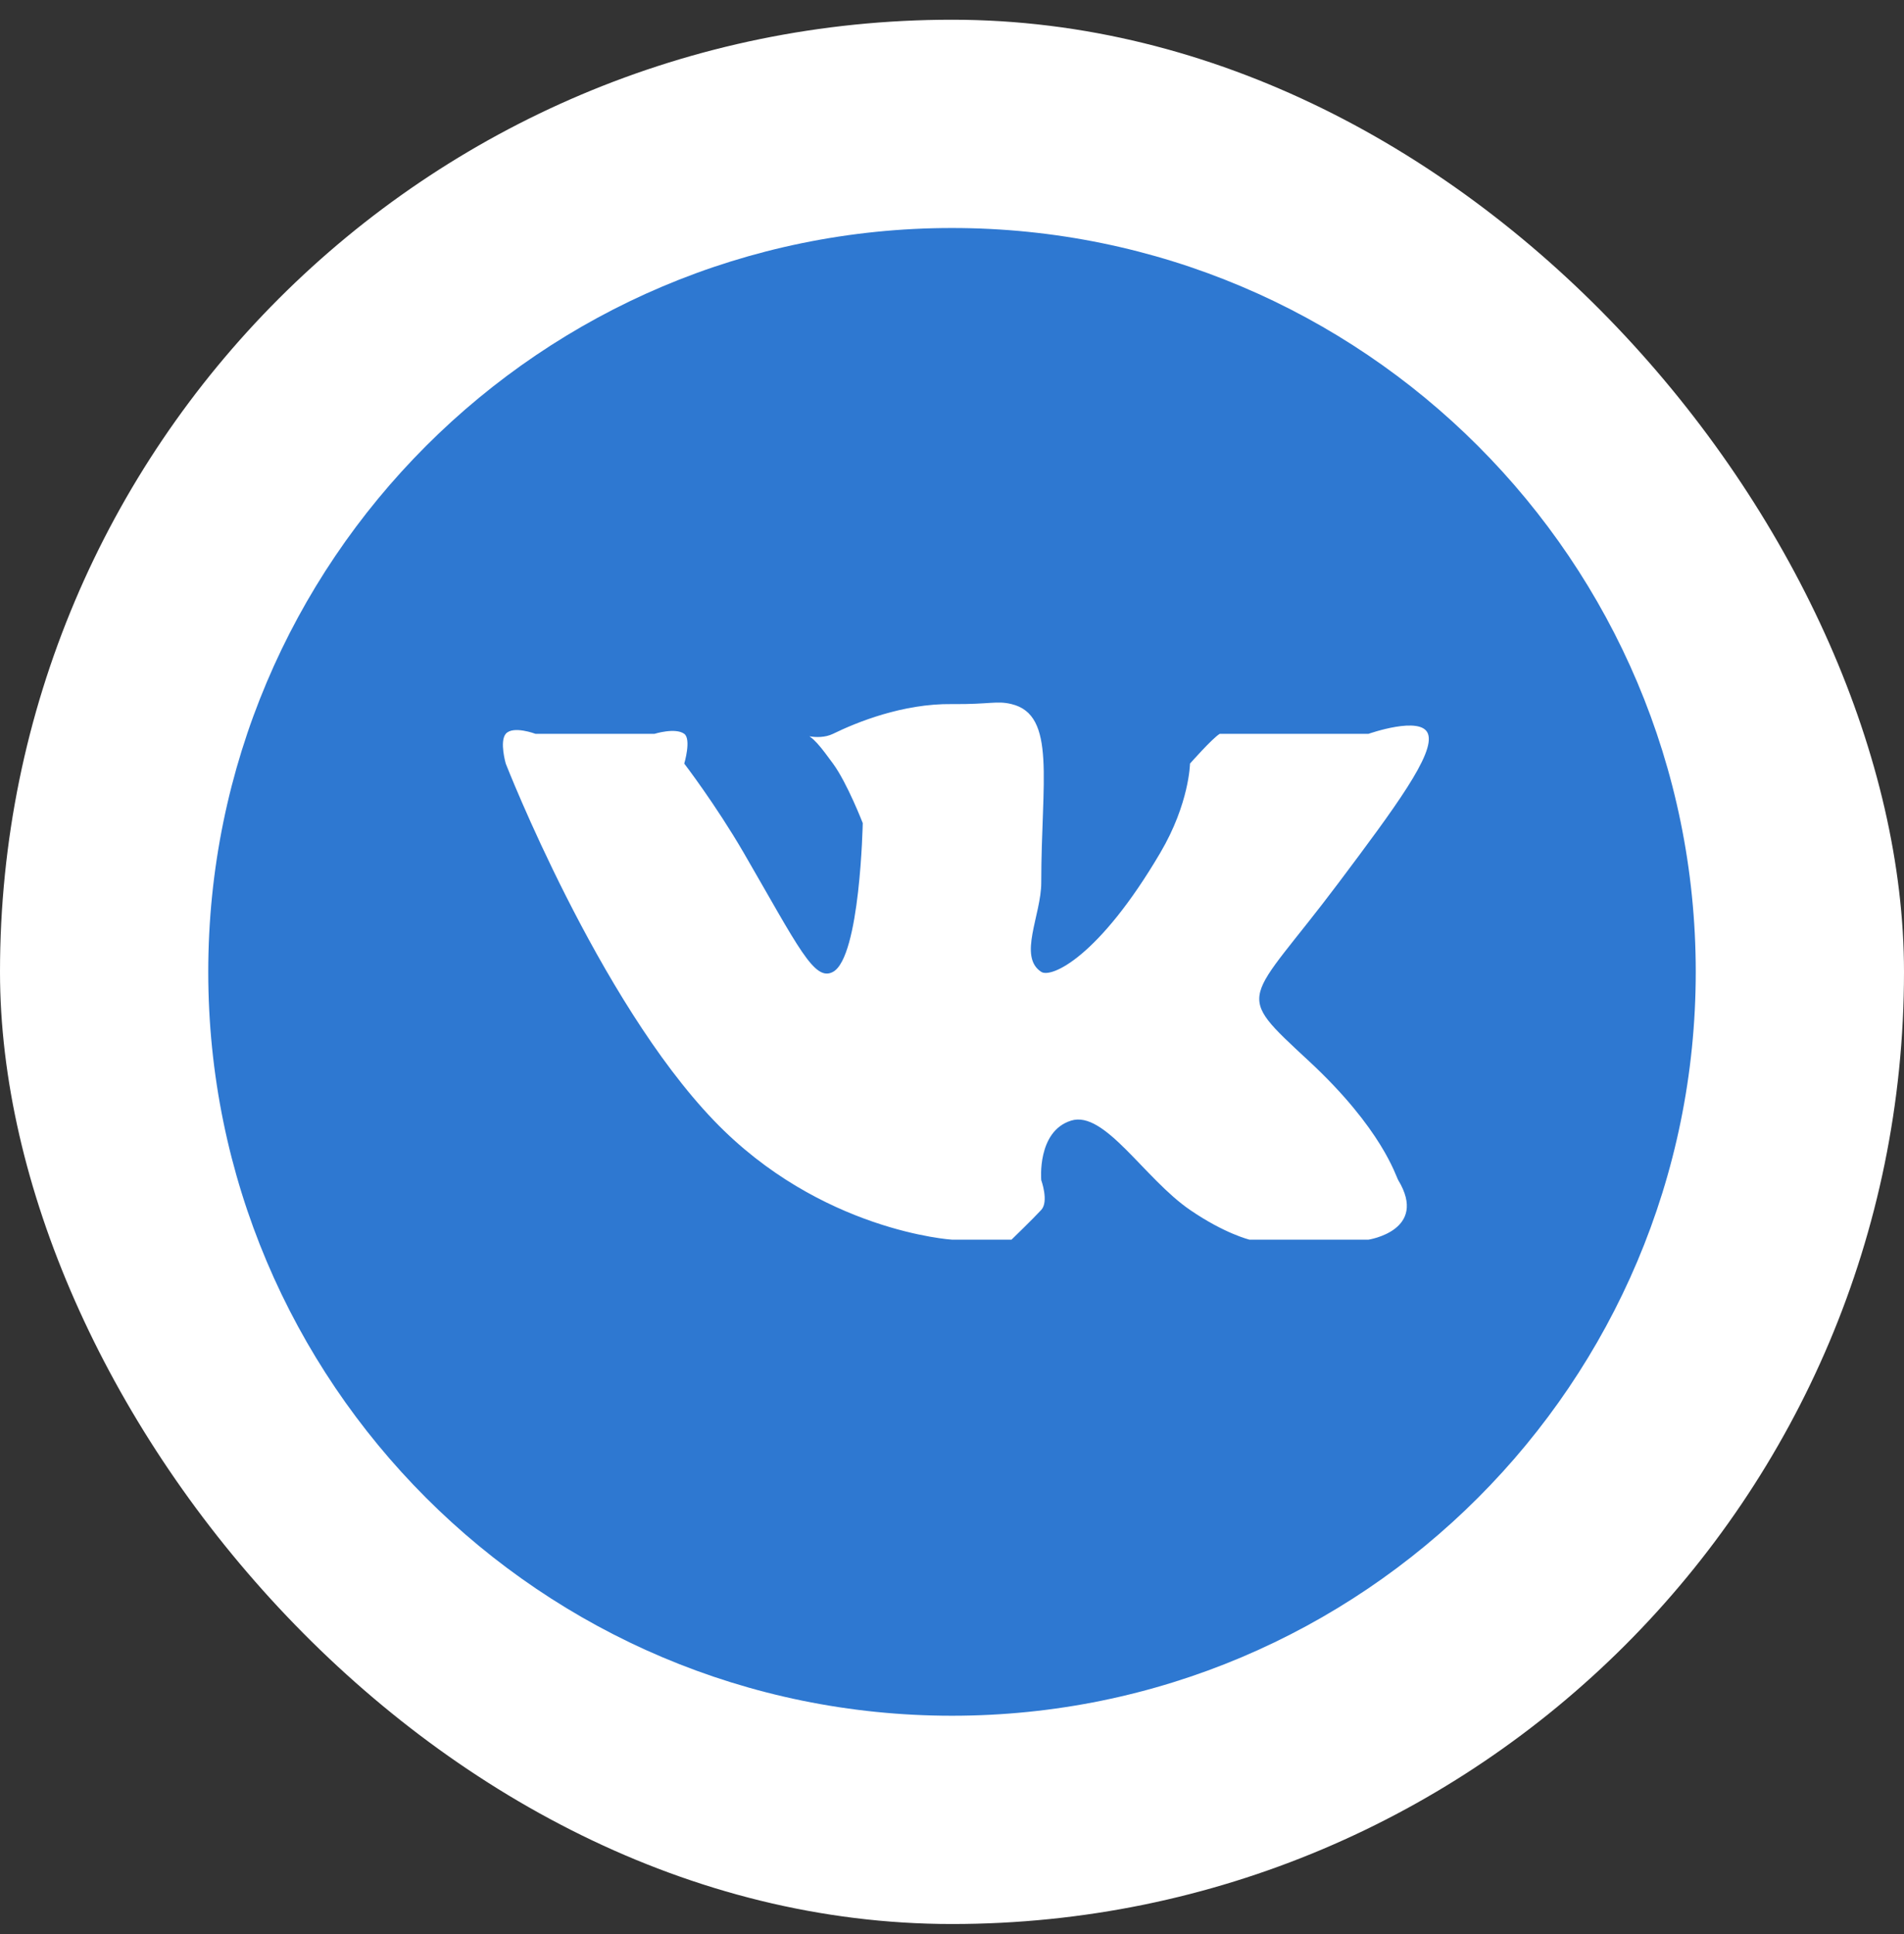
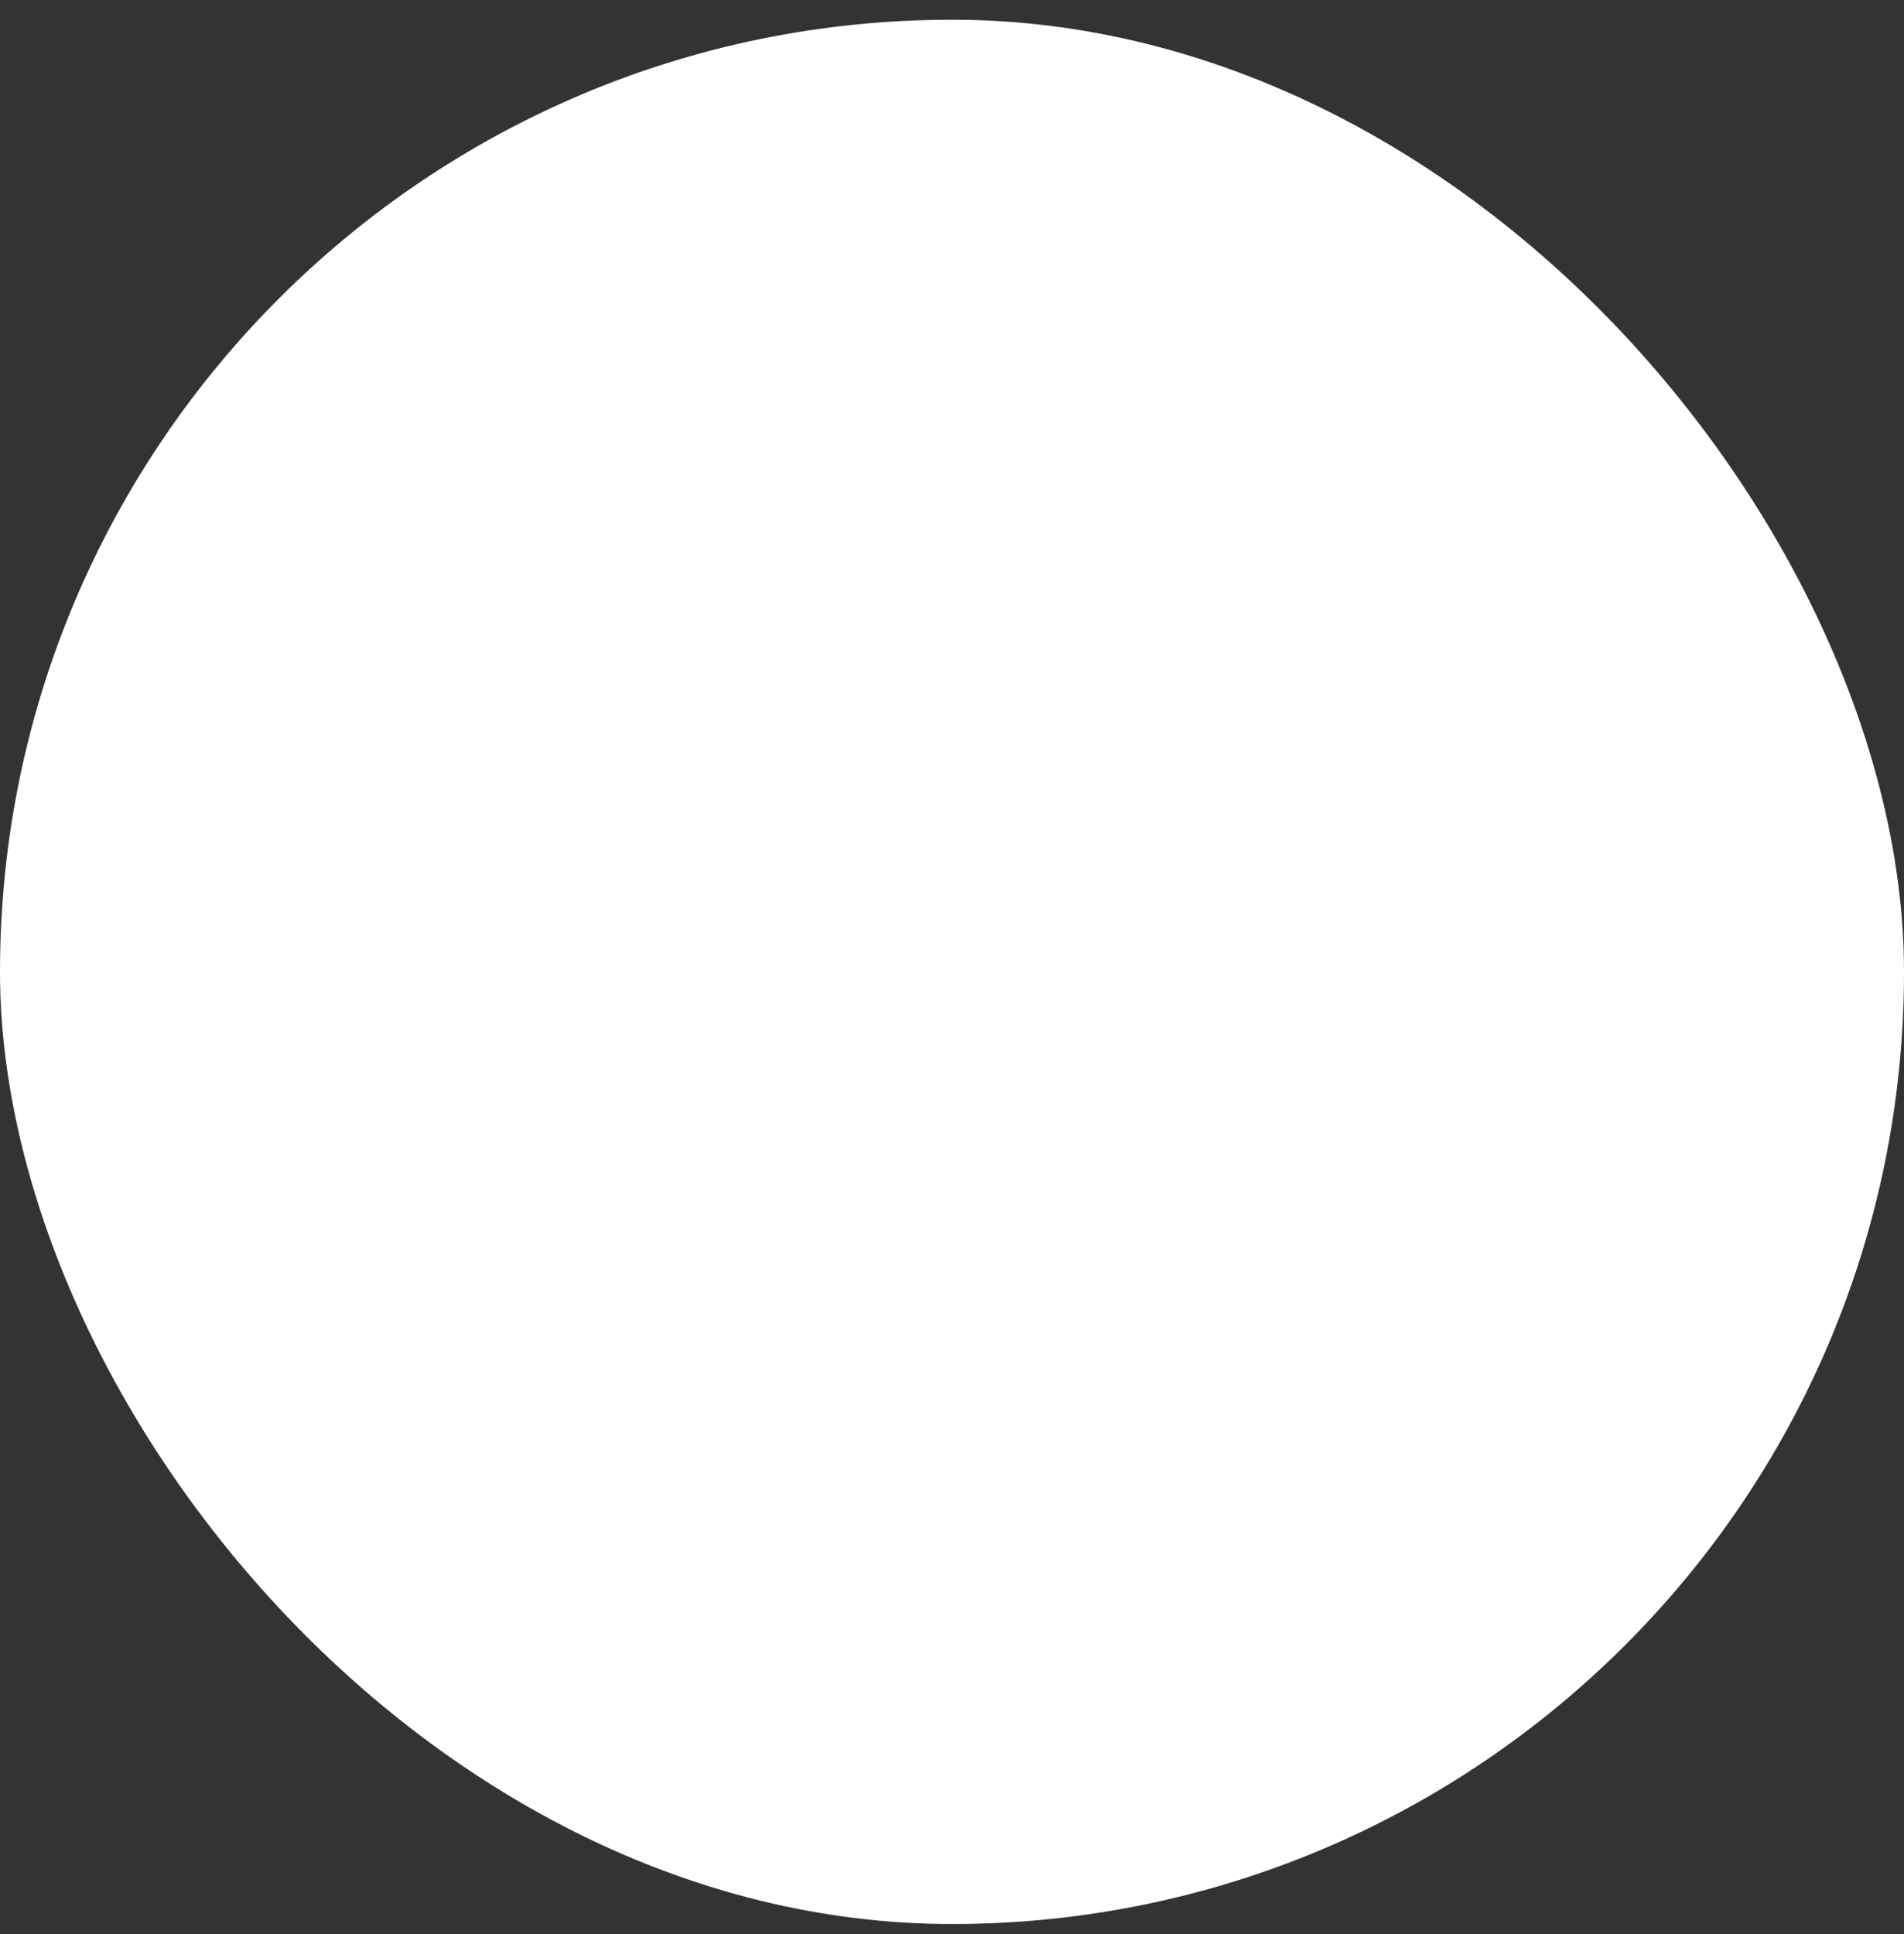
<svg xmlns="http://www.w3.org/2000/svg" width="64" height="65" viewBox="0 0 64 65" fill="none">
  <rect x="0" y="0" width="64" height="65" fill="#333333" stroke="none" />
  <rect y="0.663" width="64" height="64" rx="32" fill="white" />
-   <path d="M32 7.663C18.193 7.663 7 18.857 7 32.663C7 46.47 18.193 57.663 32 57.663C45.807 57.663 57 46.47 57 32.663C57 18.857 45.807 7.663 32 7.663ZM46 41.663H42C42 41.663 41.166 41.463 40 40.663C38.46 39.607 37.128 37.305 36 37.663C34.851 38.025 35 39.663 35 39.663C35 39.663 35.261 40.381 35 40.663C34.718 40.97 34 41.663 34 41.663H32C32 41.663 27.581 41.391 24 37.663C20.095 33.598 17 25.663 17 25.663C17 25.663 16.785 24.92 17 24.663C17.244 24.377 18 24.663 18 24.663H22C22 24.663 22.701 24.444 23 24.663C23.244 24.844 23 25.663 23 25.663C23 25.663 24.053 27.035 25 28.663C26.843 31.844 27.373 33.004 28 32.663C28.913 32.166 29 27.663 29 27.663C29 27.663 28.476 26.311 28 25.663C27.63 25.162 27.307 24.701 27 24.663C26.752 24.629 27.47 24.92 28 24.663C28.791 24.276 30.346 23.642 32 23.663C33.288 23.676 33.495 23.541 34 23.663C35.519 24.029 35 26.263 35 29.663C35 30.749 34.213 32.154 35 32.663C35.337 32.882 36.938 32.168 39 28.663C39.98 27.001 40 25.663 40 25.663C40 25.663 40.752 24.81 41 24.663C41 24.663 41.257 24.512 41 24.663H46C46 24.663 47.773 24.036 48 24.663C48.24 25.324 46.894 27.138 45 29.663C41.886 33.808 41.416 33.264 44 35.663C46.466 37.952 46.916 39.528 47 39.663C48.023 41.355 46 41.663 46 41.663Z" fill="#2E78D1" />
</svg>